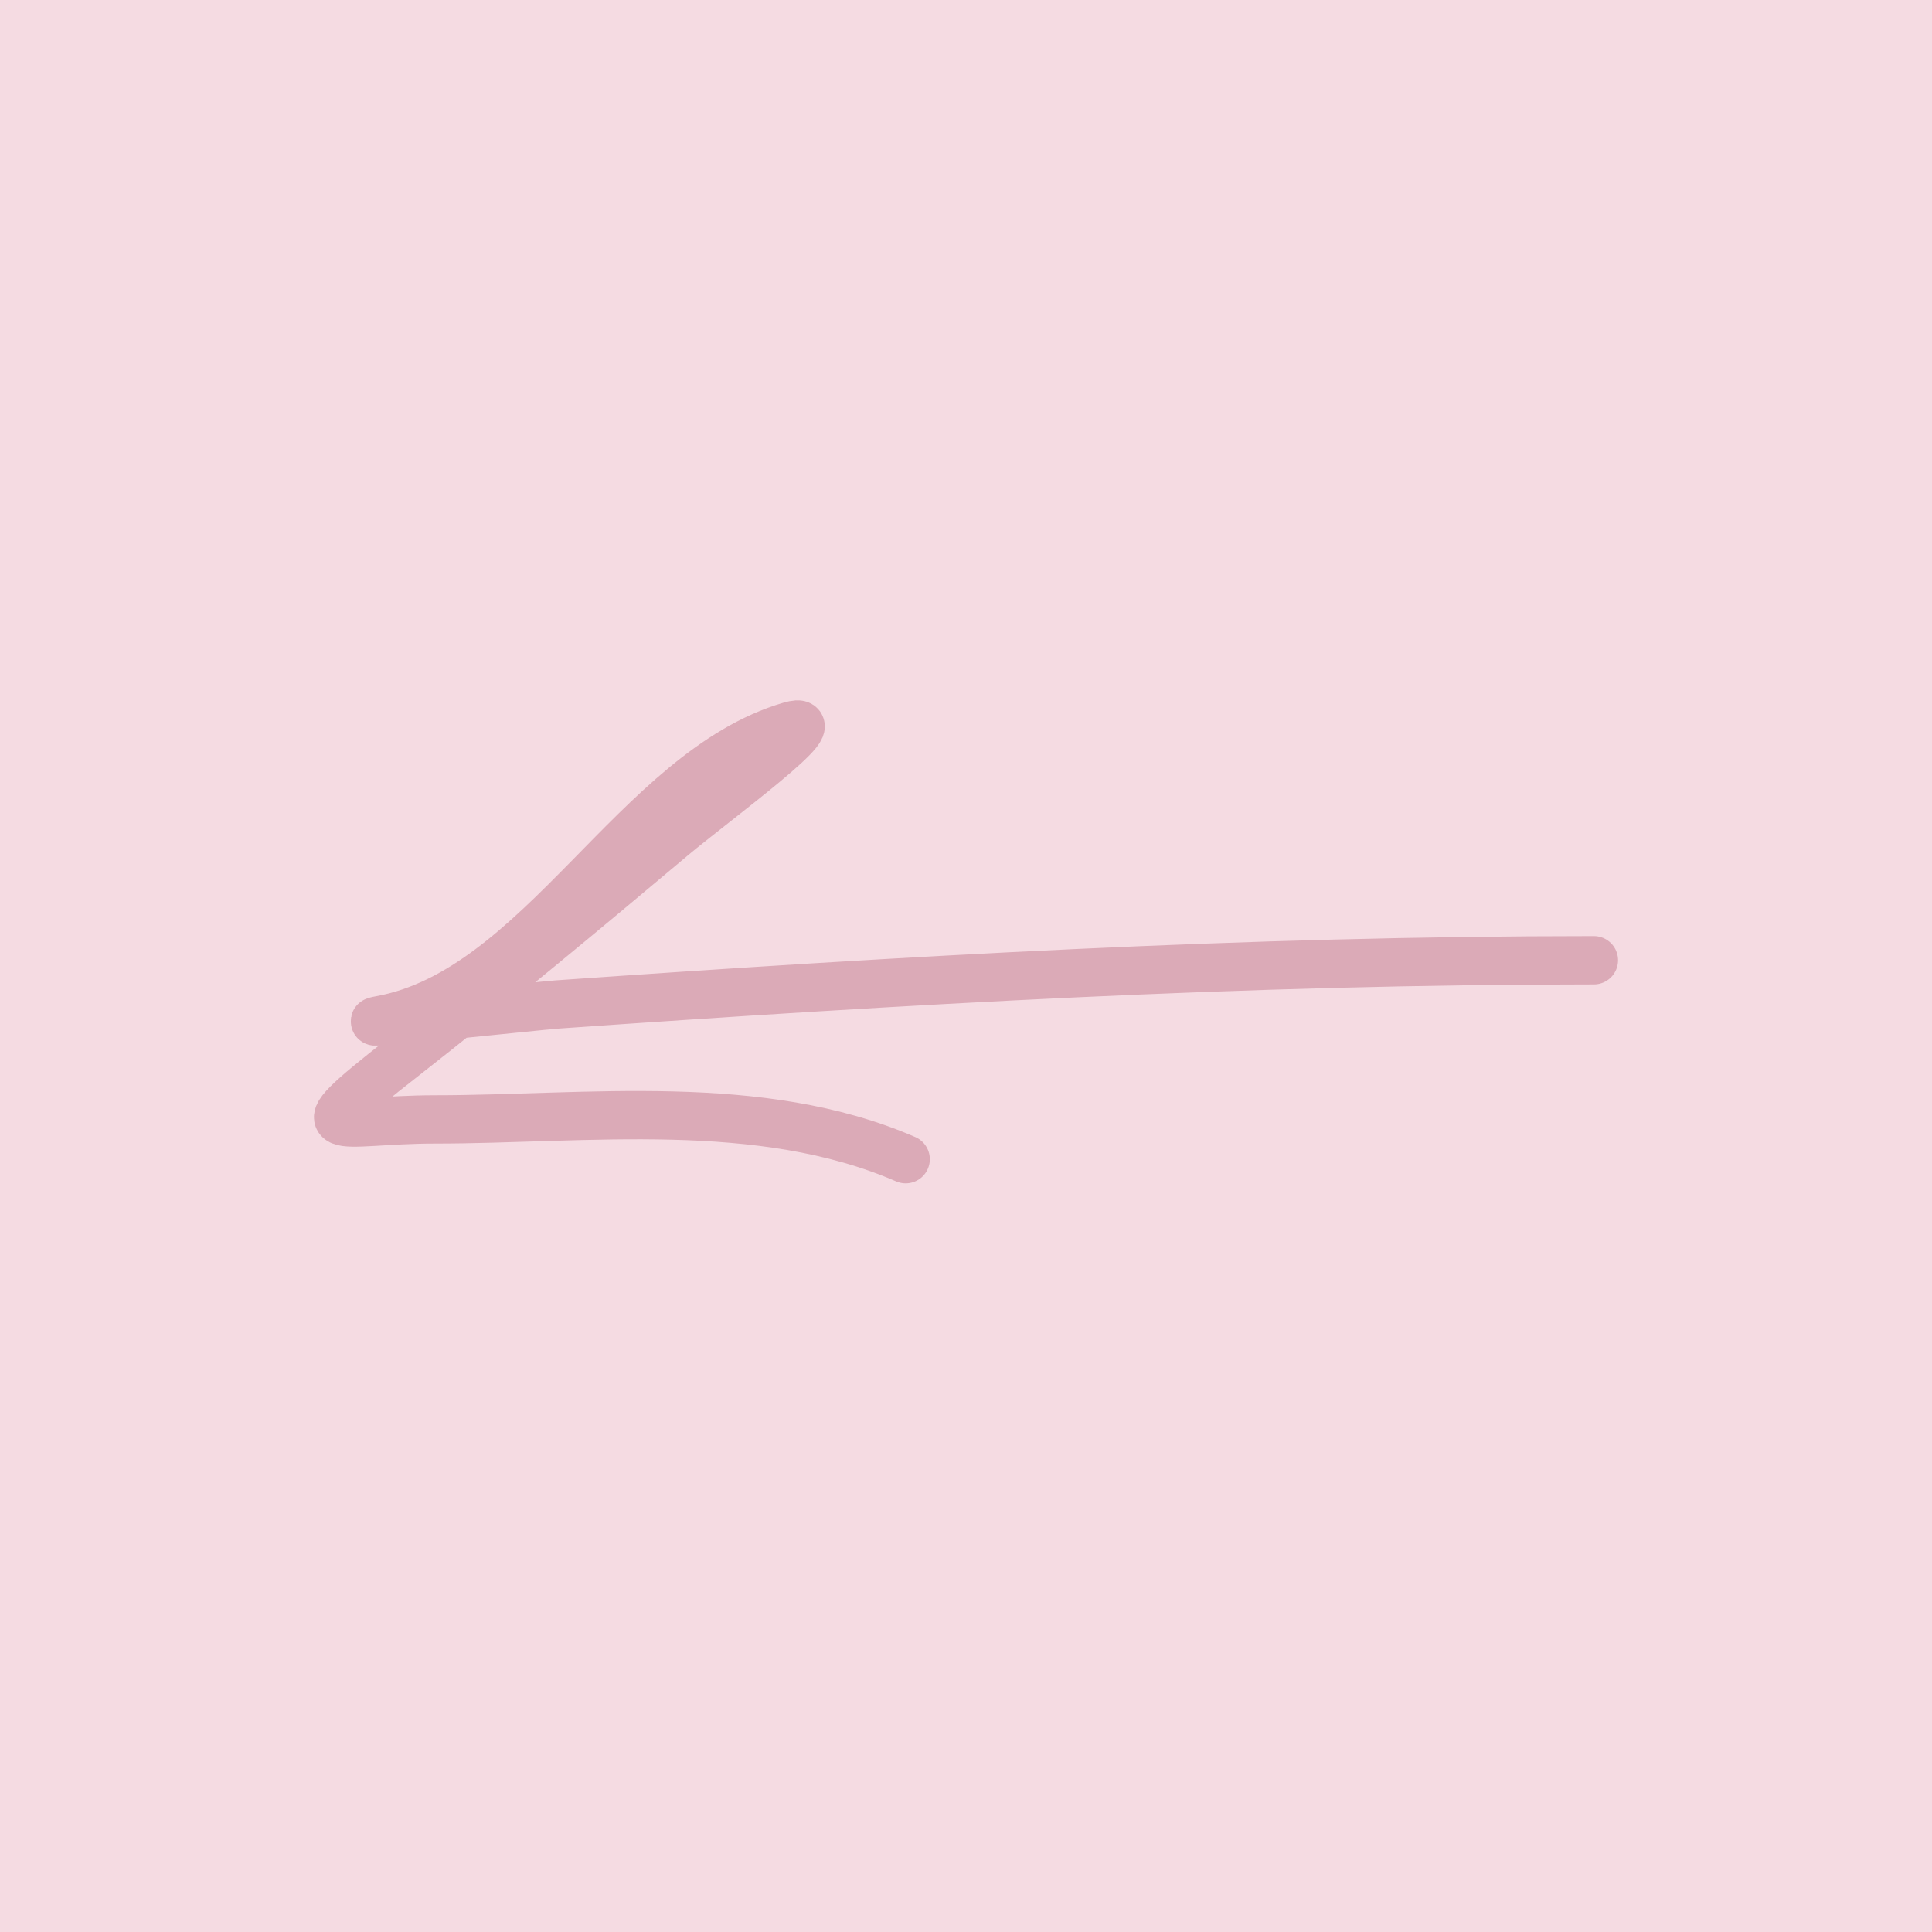
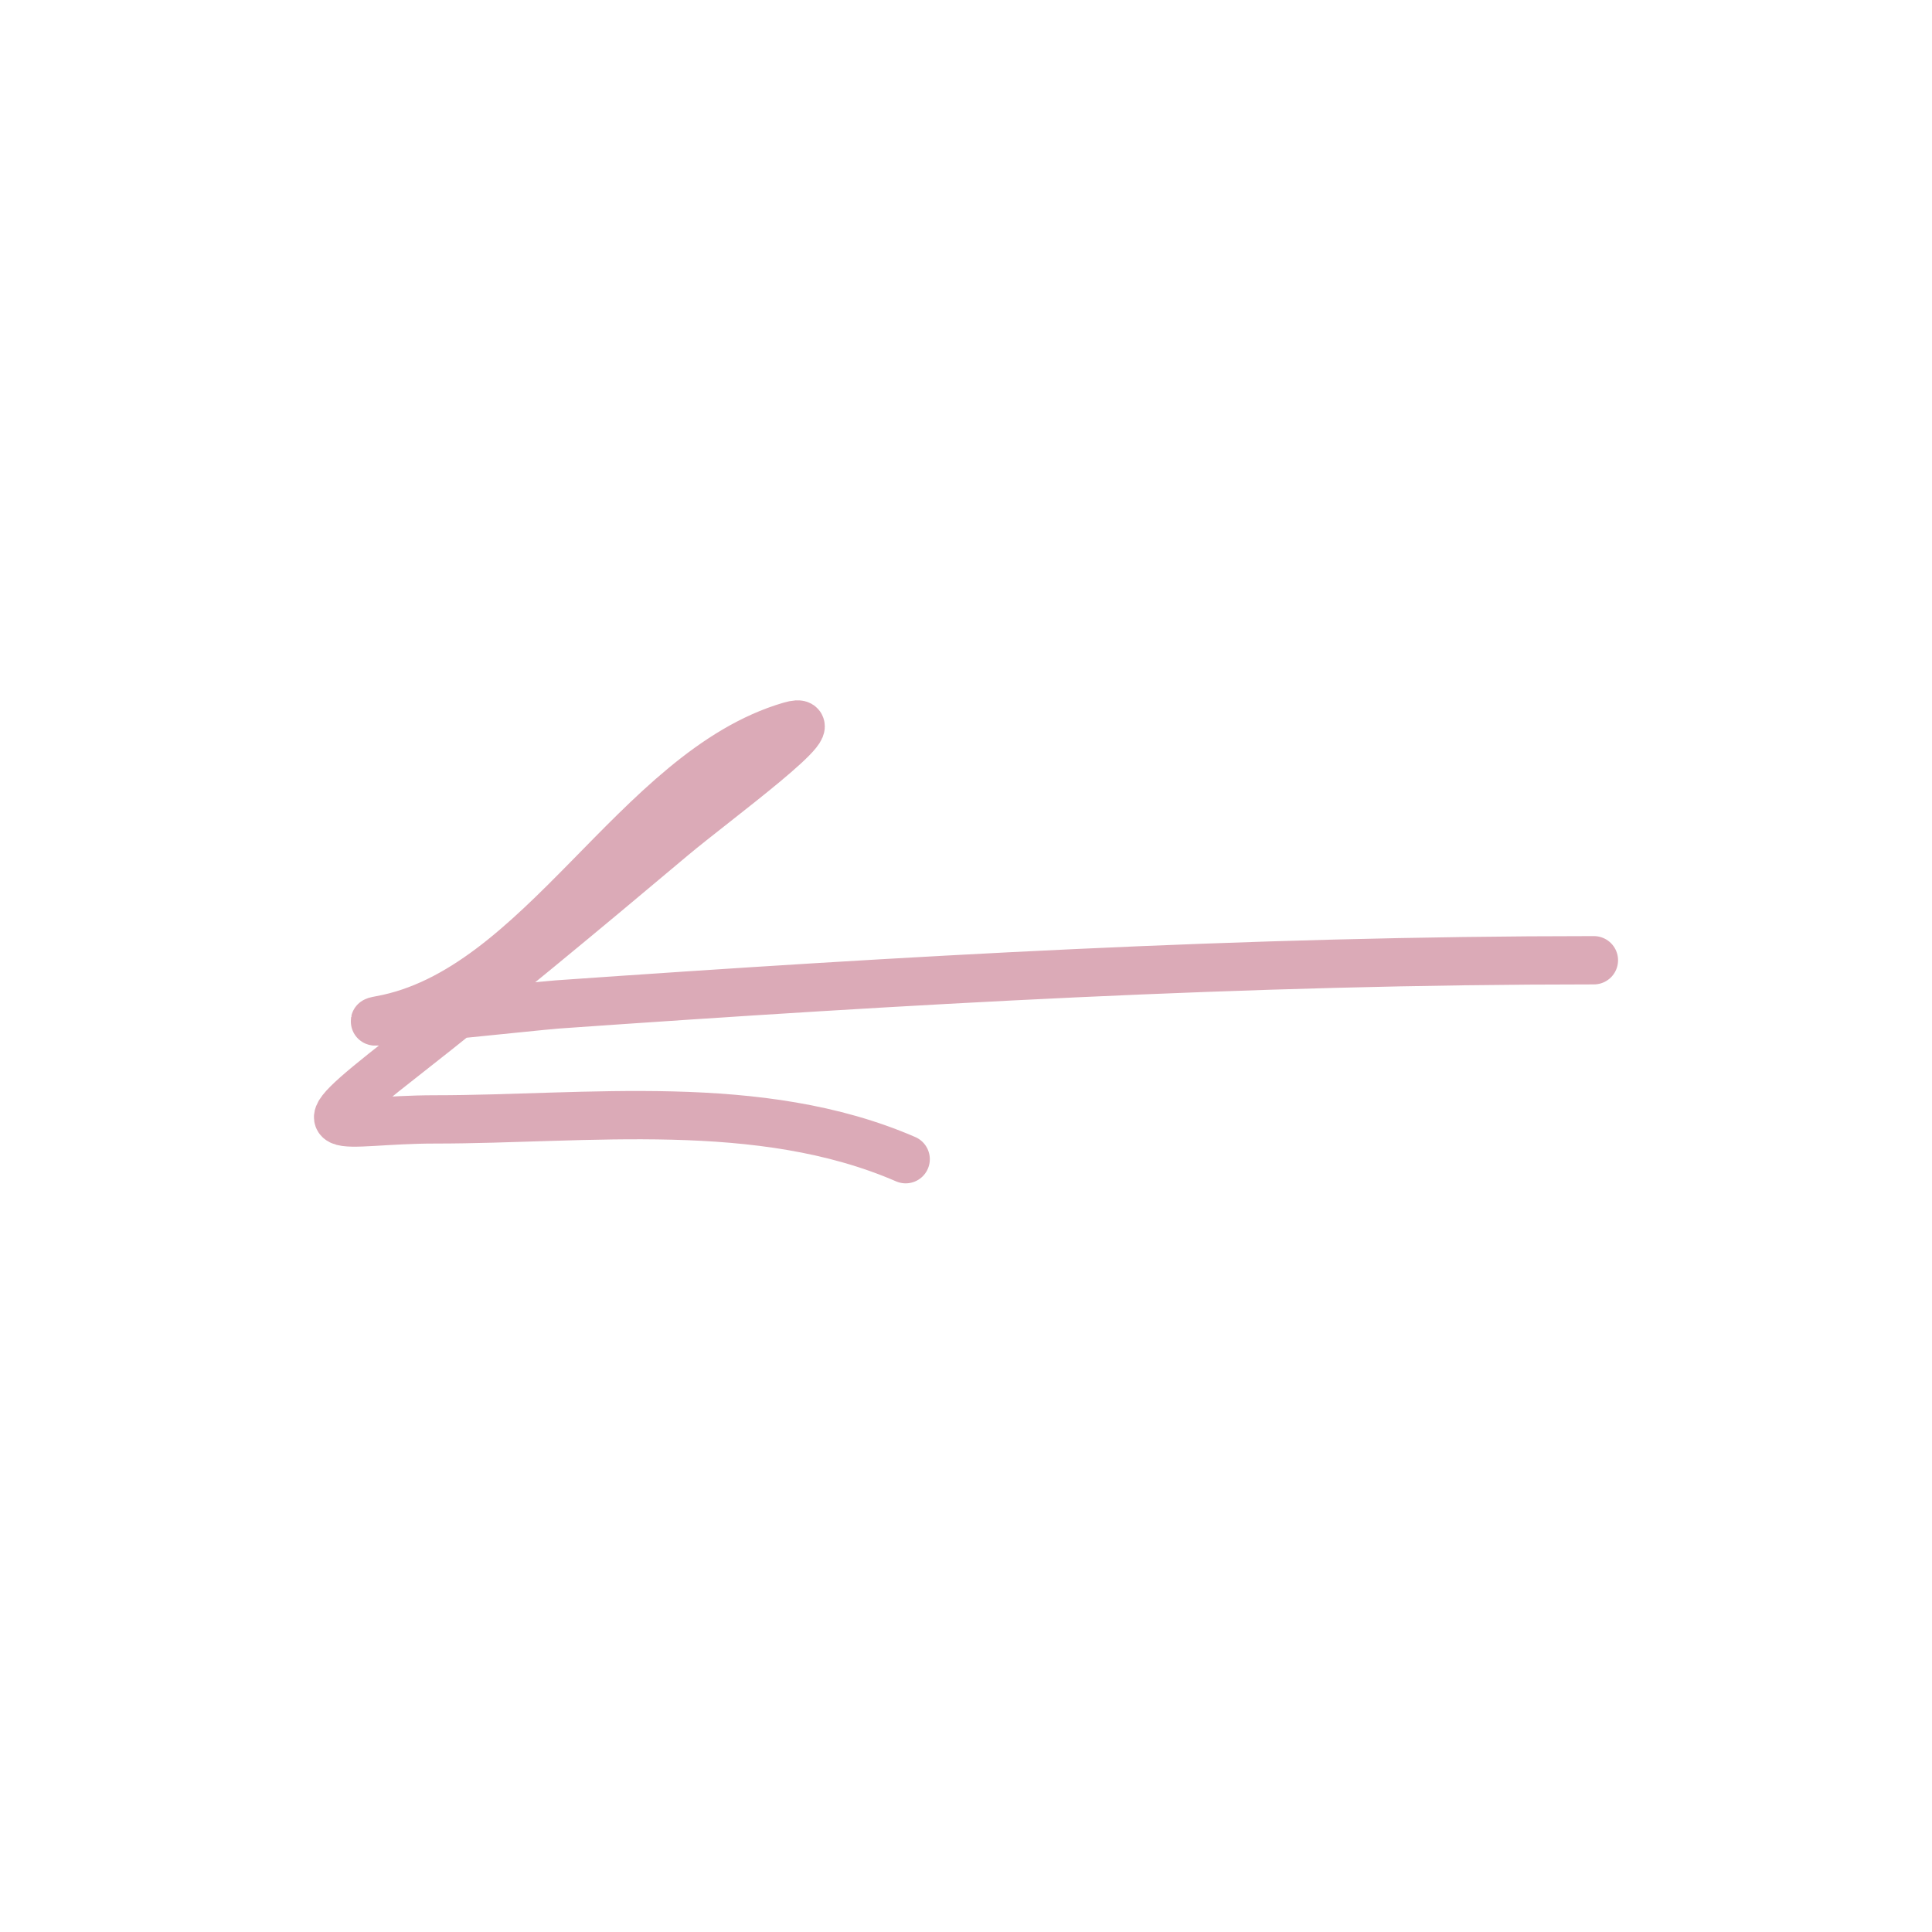
<svg xmlns="http://www.w3.org/2000/svg" width="40" height="40" viewBox="0 0 40 40" fill="none">
-   <rect width="40" height="40" fill="#F5DBE2" />
  <path d="M33 19.881C25.788 19.881 18.73 20.292 11.539 20.796C11.104 20.827 7.02 21.273 7.88 21.117C11.199 20.512 13.174 15.962 16.359 15.029C17.334 14.744 14.771 16.612 13.931 17.318C12.084 18.871 10.223 20.419 8.338 21.895C6.06 23.677 6.965 23.176 9.006 23.176C12.148 23.176 15.728 22.689 18.751 24" stroke="#DBAAB7" stroke-linecap="round" />
</svg>